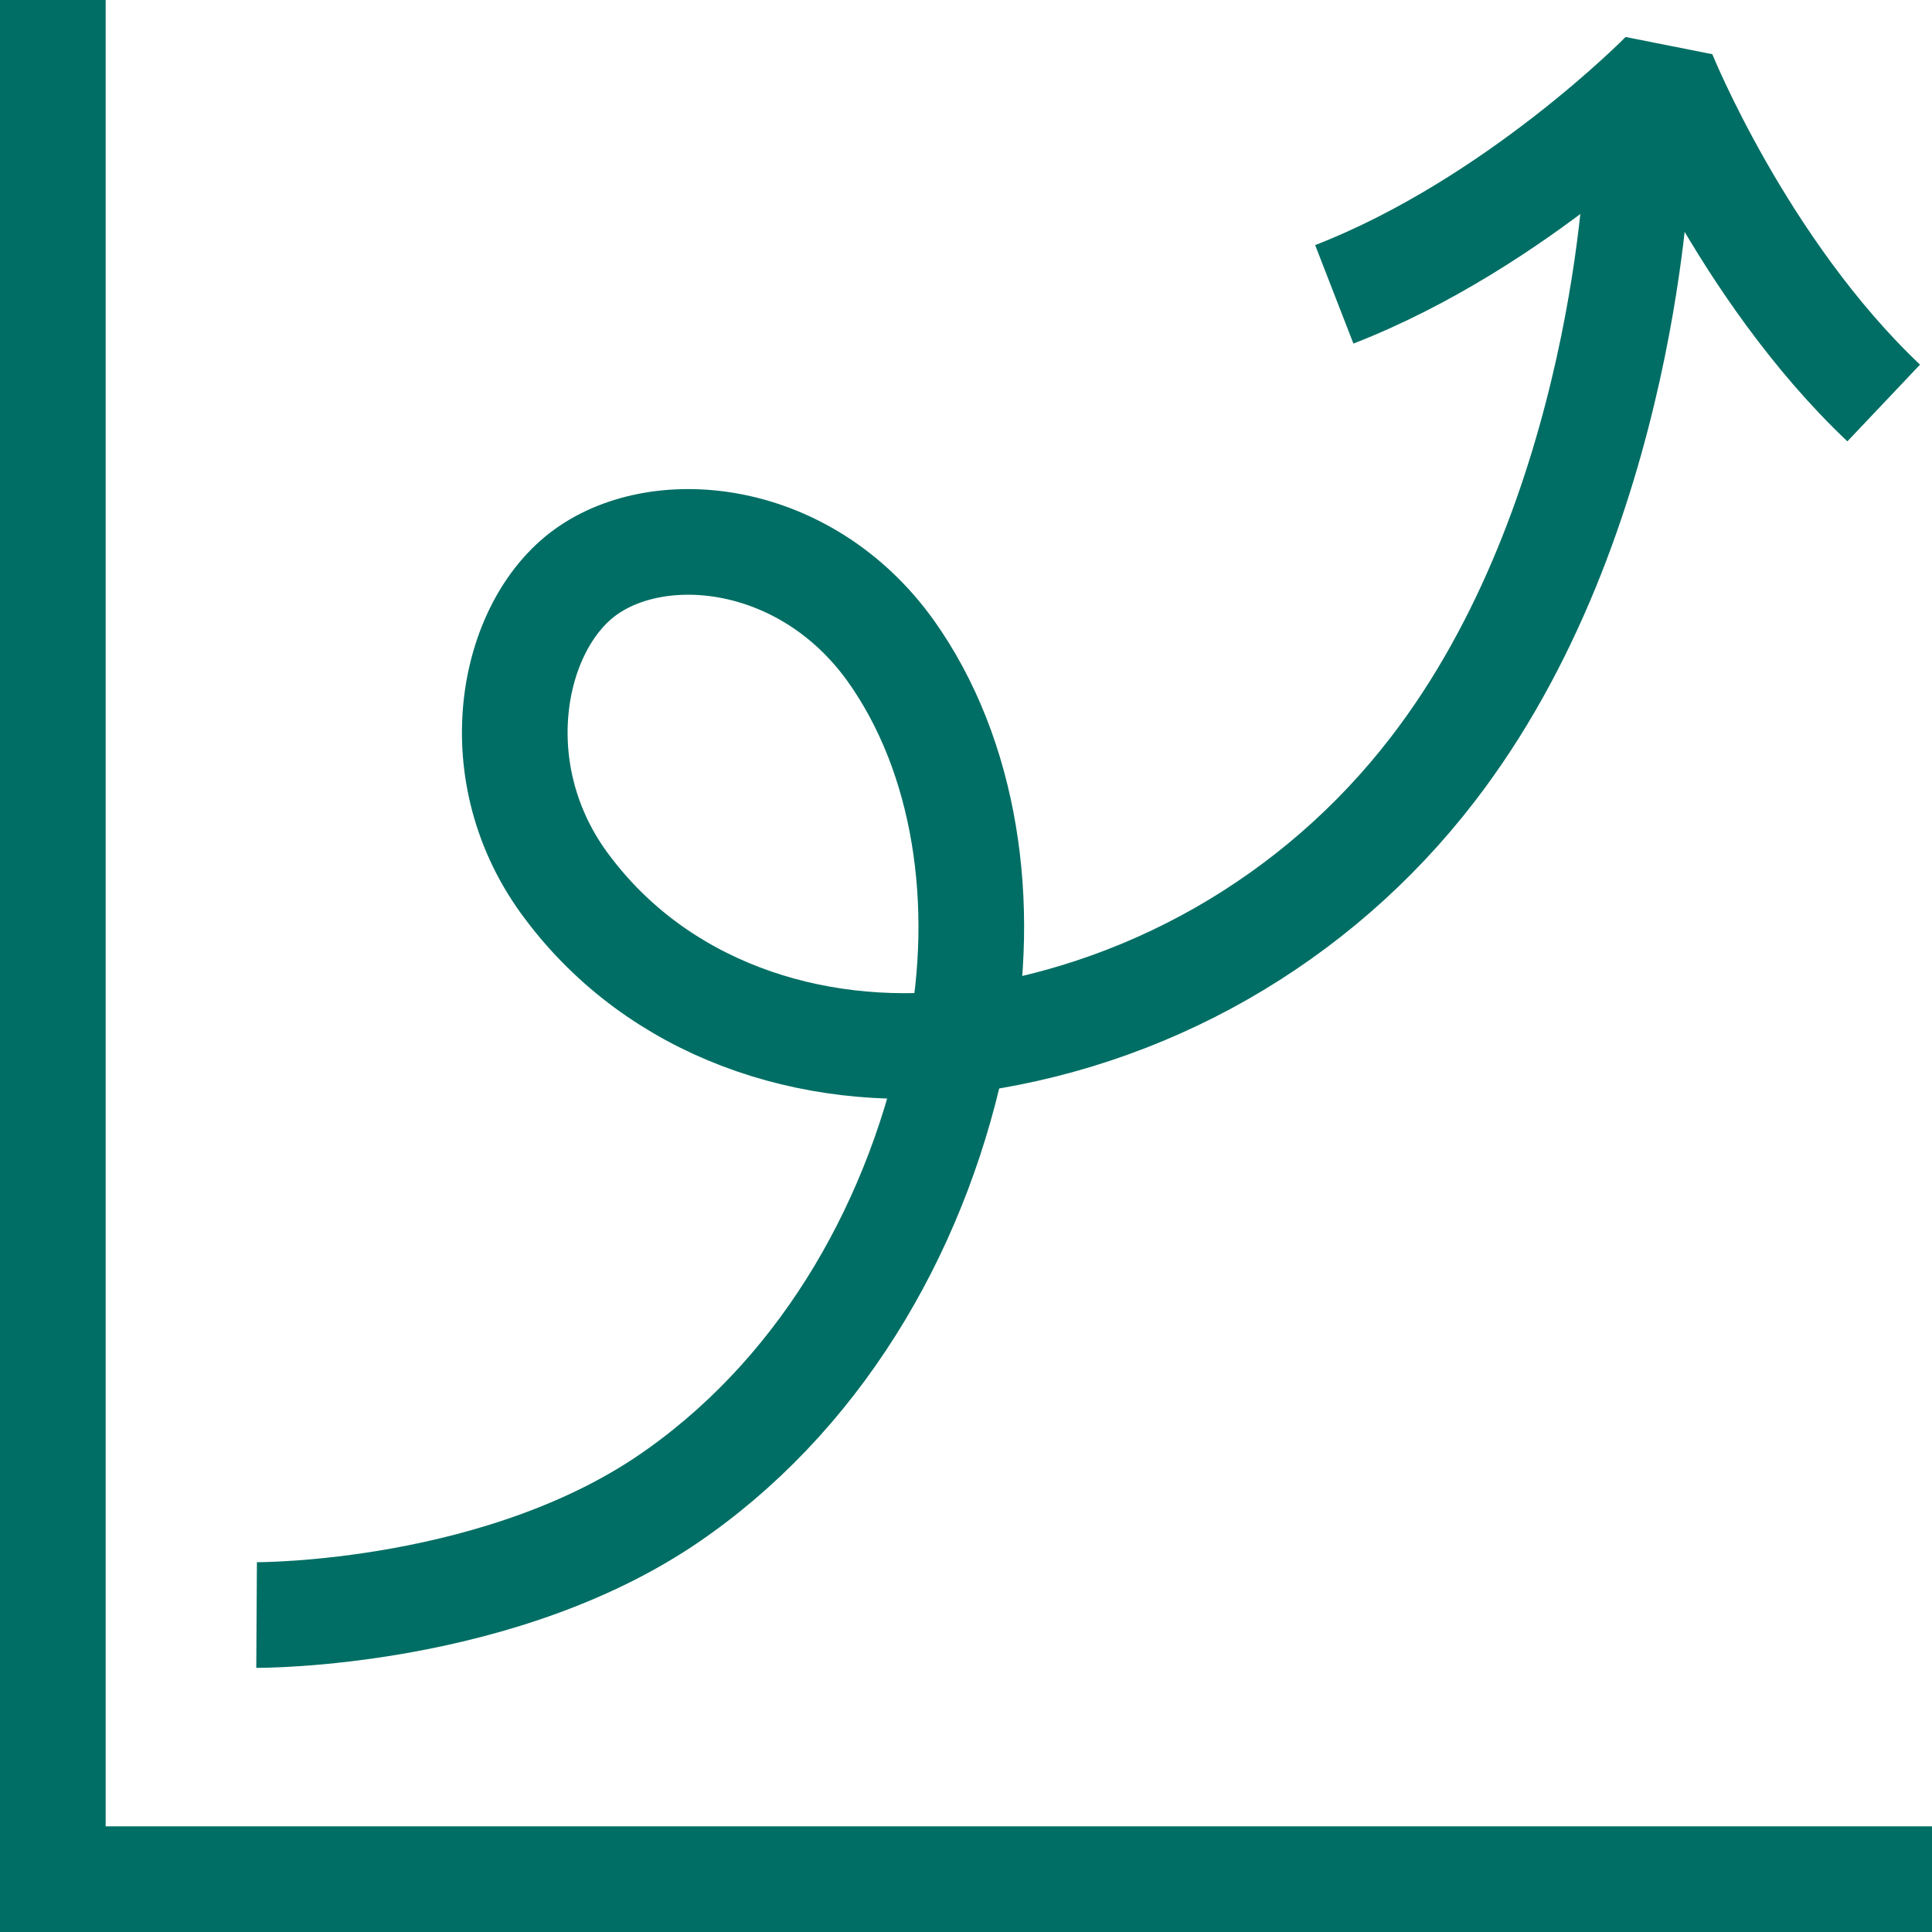
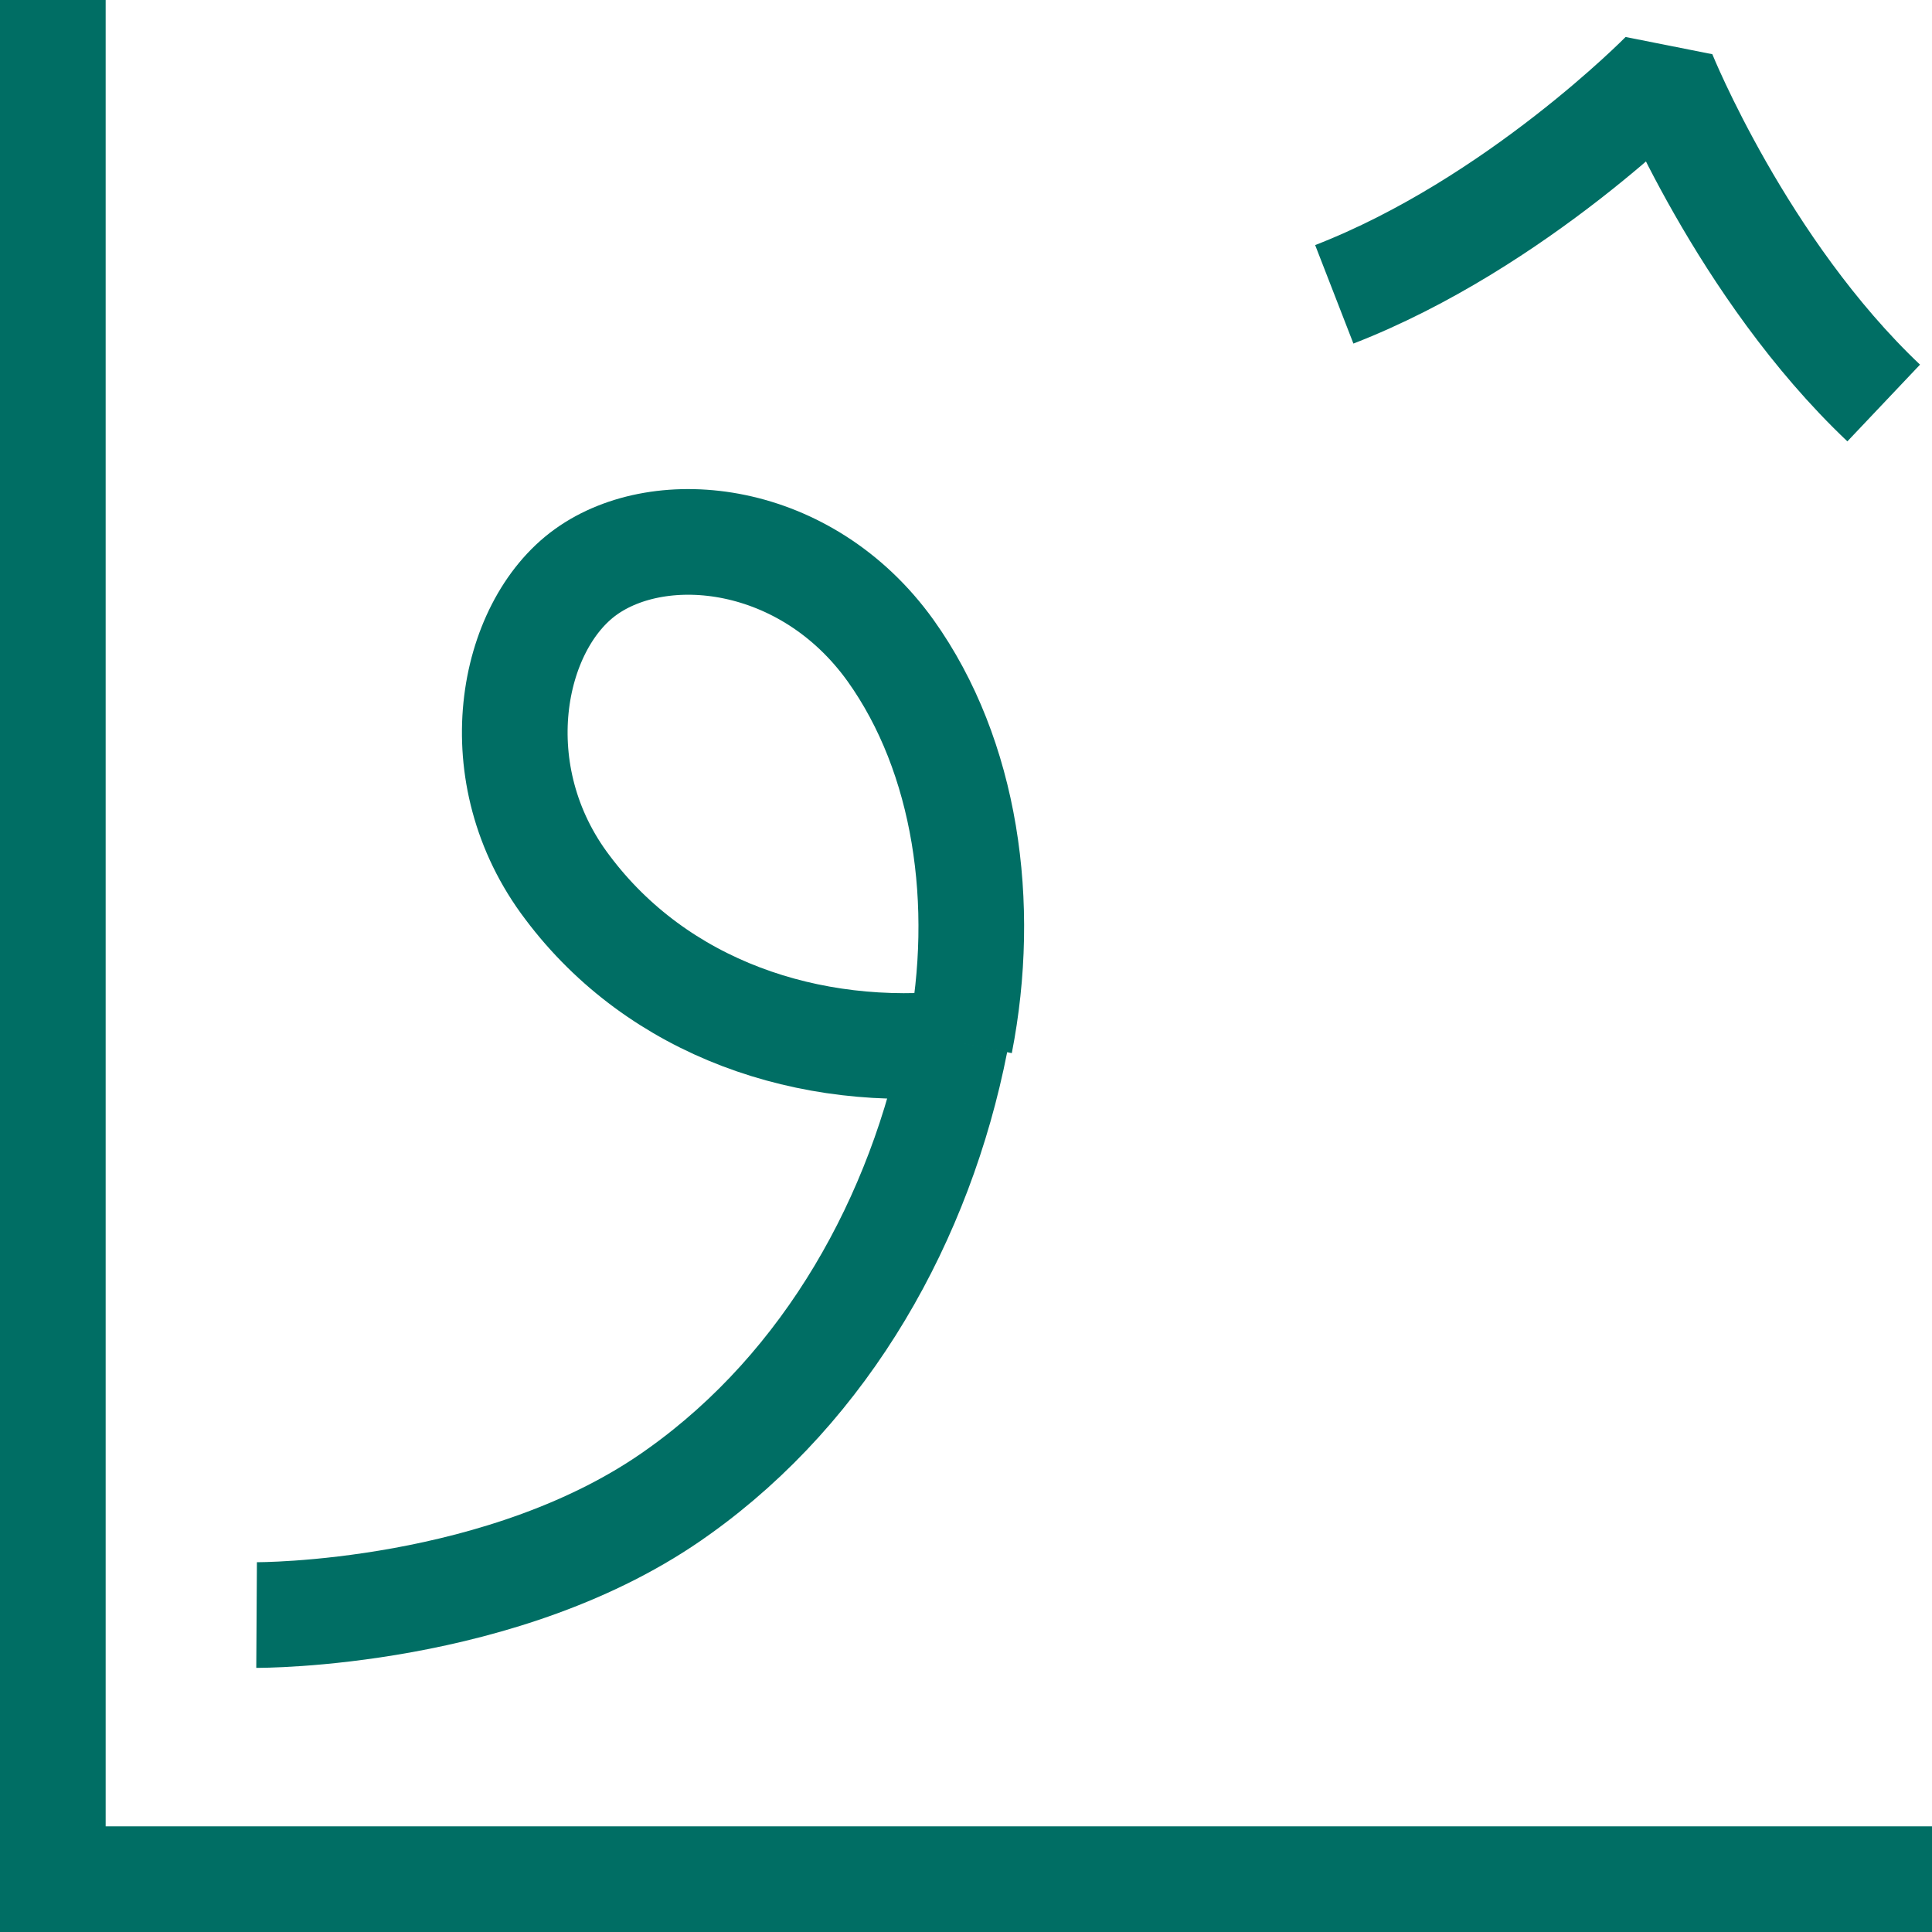
<svg xmlns="http://www.w3.org/2000/svg" version="1.1" id="Icon" x="0px" y="0px" viewBox="0 0 128 128" style="enable-background:new 0 0 128 128;" xml:space="preserve">
  <style type="text/css">
	.st0{fill:none;stroke:#006E64;stroke-width:7;stroke-miterlimit:10;}
	.st1{fill:none;stroke:#006E64;stroke-width:7;stroke-linejoin:bevel;}
</style>
  <title>Graf</title>
  <desc>En stregtegning af en graf</desc>
  <path class="st0" d="M63.3,69C61,80.7,54.8,91.8,45,98.8c-11.5,8.3-28,8.2-28,8.2" />
-   <path class="st0" d="M108.5,10.5c0,0-0.7,23.8-13.6,40.5c-7.7,10-19.1,16.5-31.6,18" />
  <polyline class="st0" points="3.5,0 3.5,124.5 128,124.5 " />
  <path class="st1" d="M124.8,26.7c-9.4-8.9-14.6-21.8-14.6-21.8s-9.7,9.9-21.8,14.6" />
  <path class="st0" d="M63.6,69.1c1.8-9.2,0.4-19-4.6-26c-5.6-7.8-15.2-8.8-20.2-5.2s-6.9,13.4-1.2,20.9  C43.6,66.8,53.6,70.2,63.6,69.1" />
</svg>